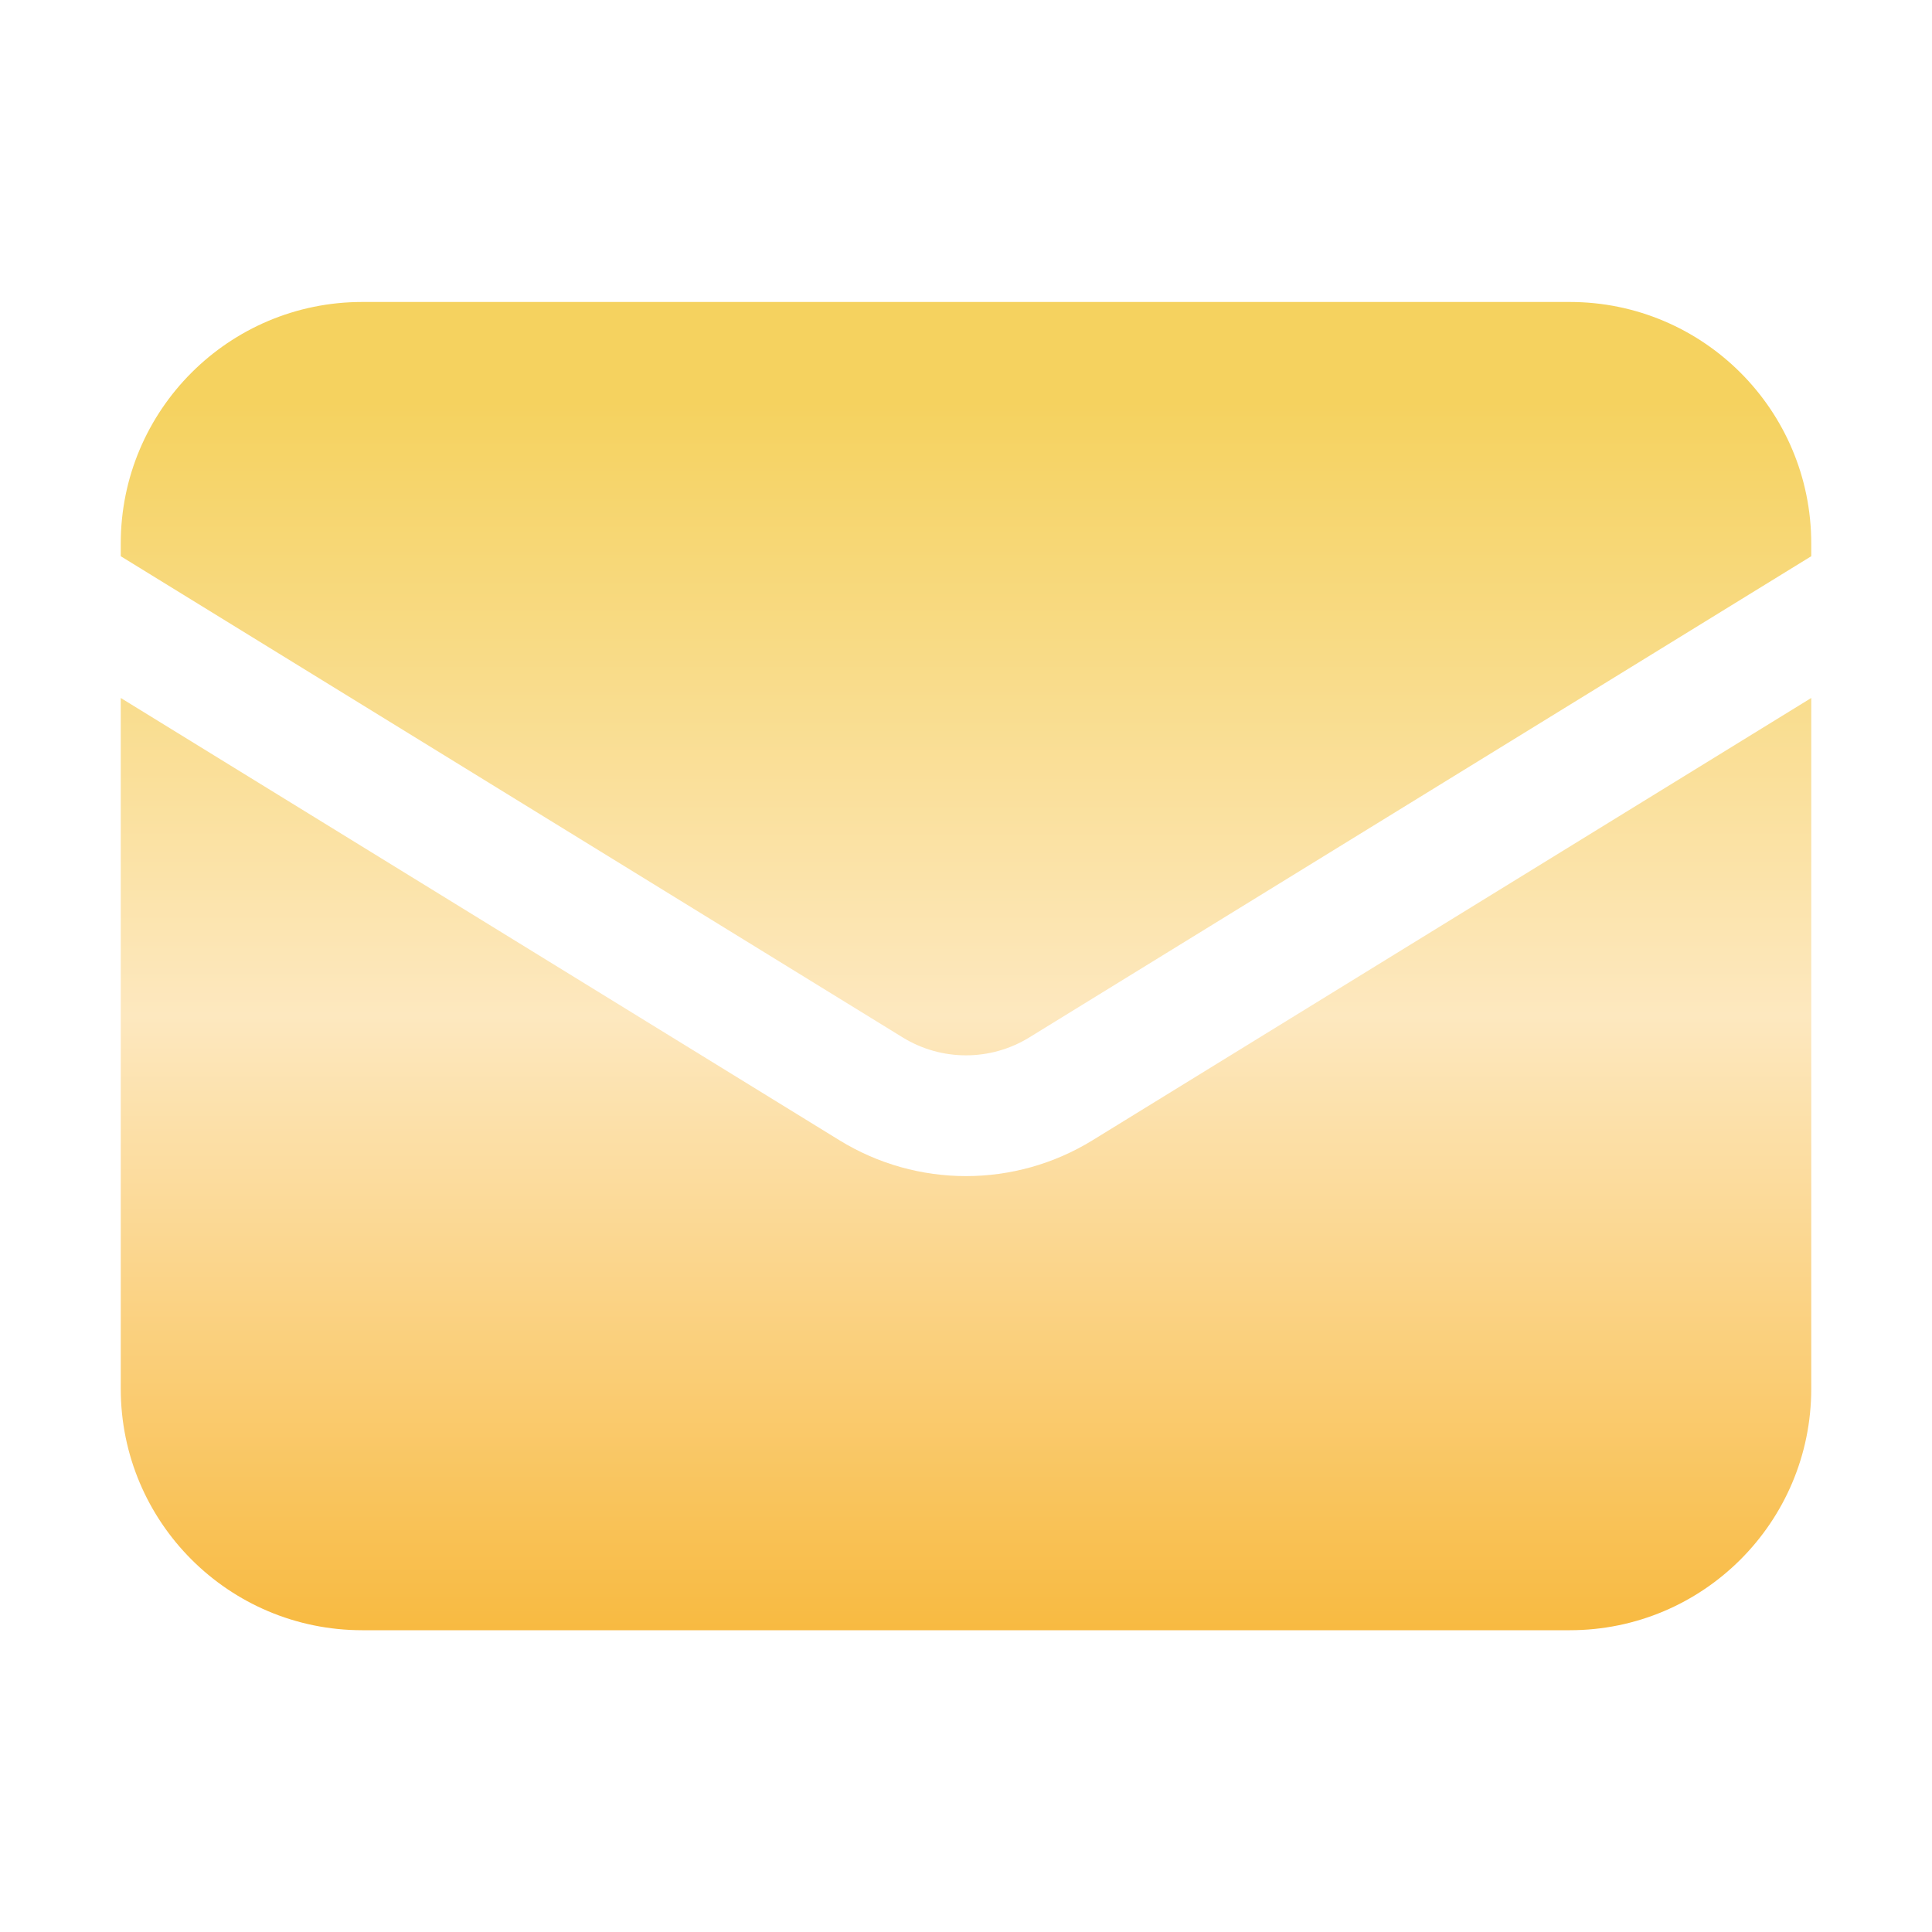
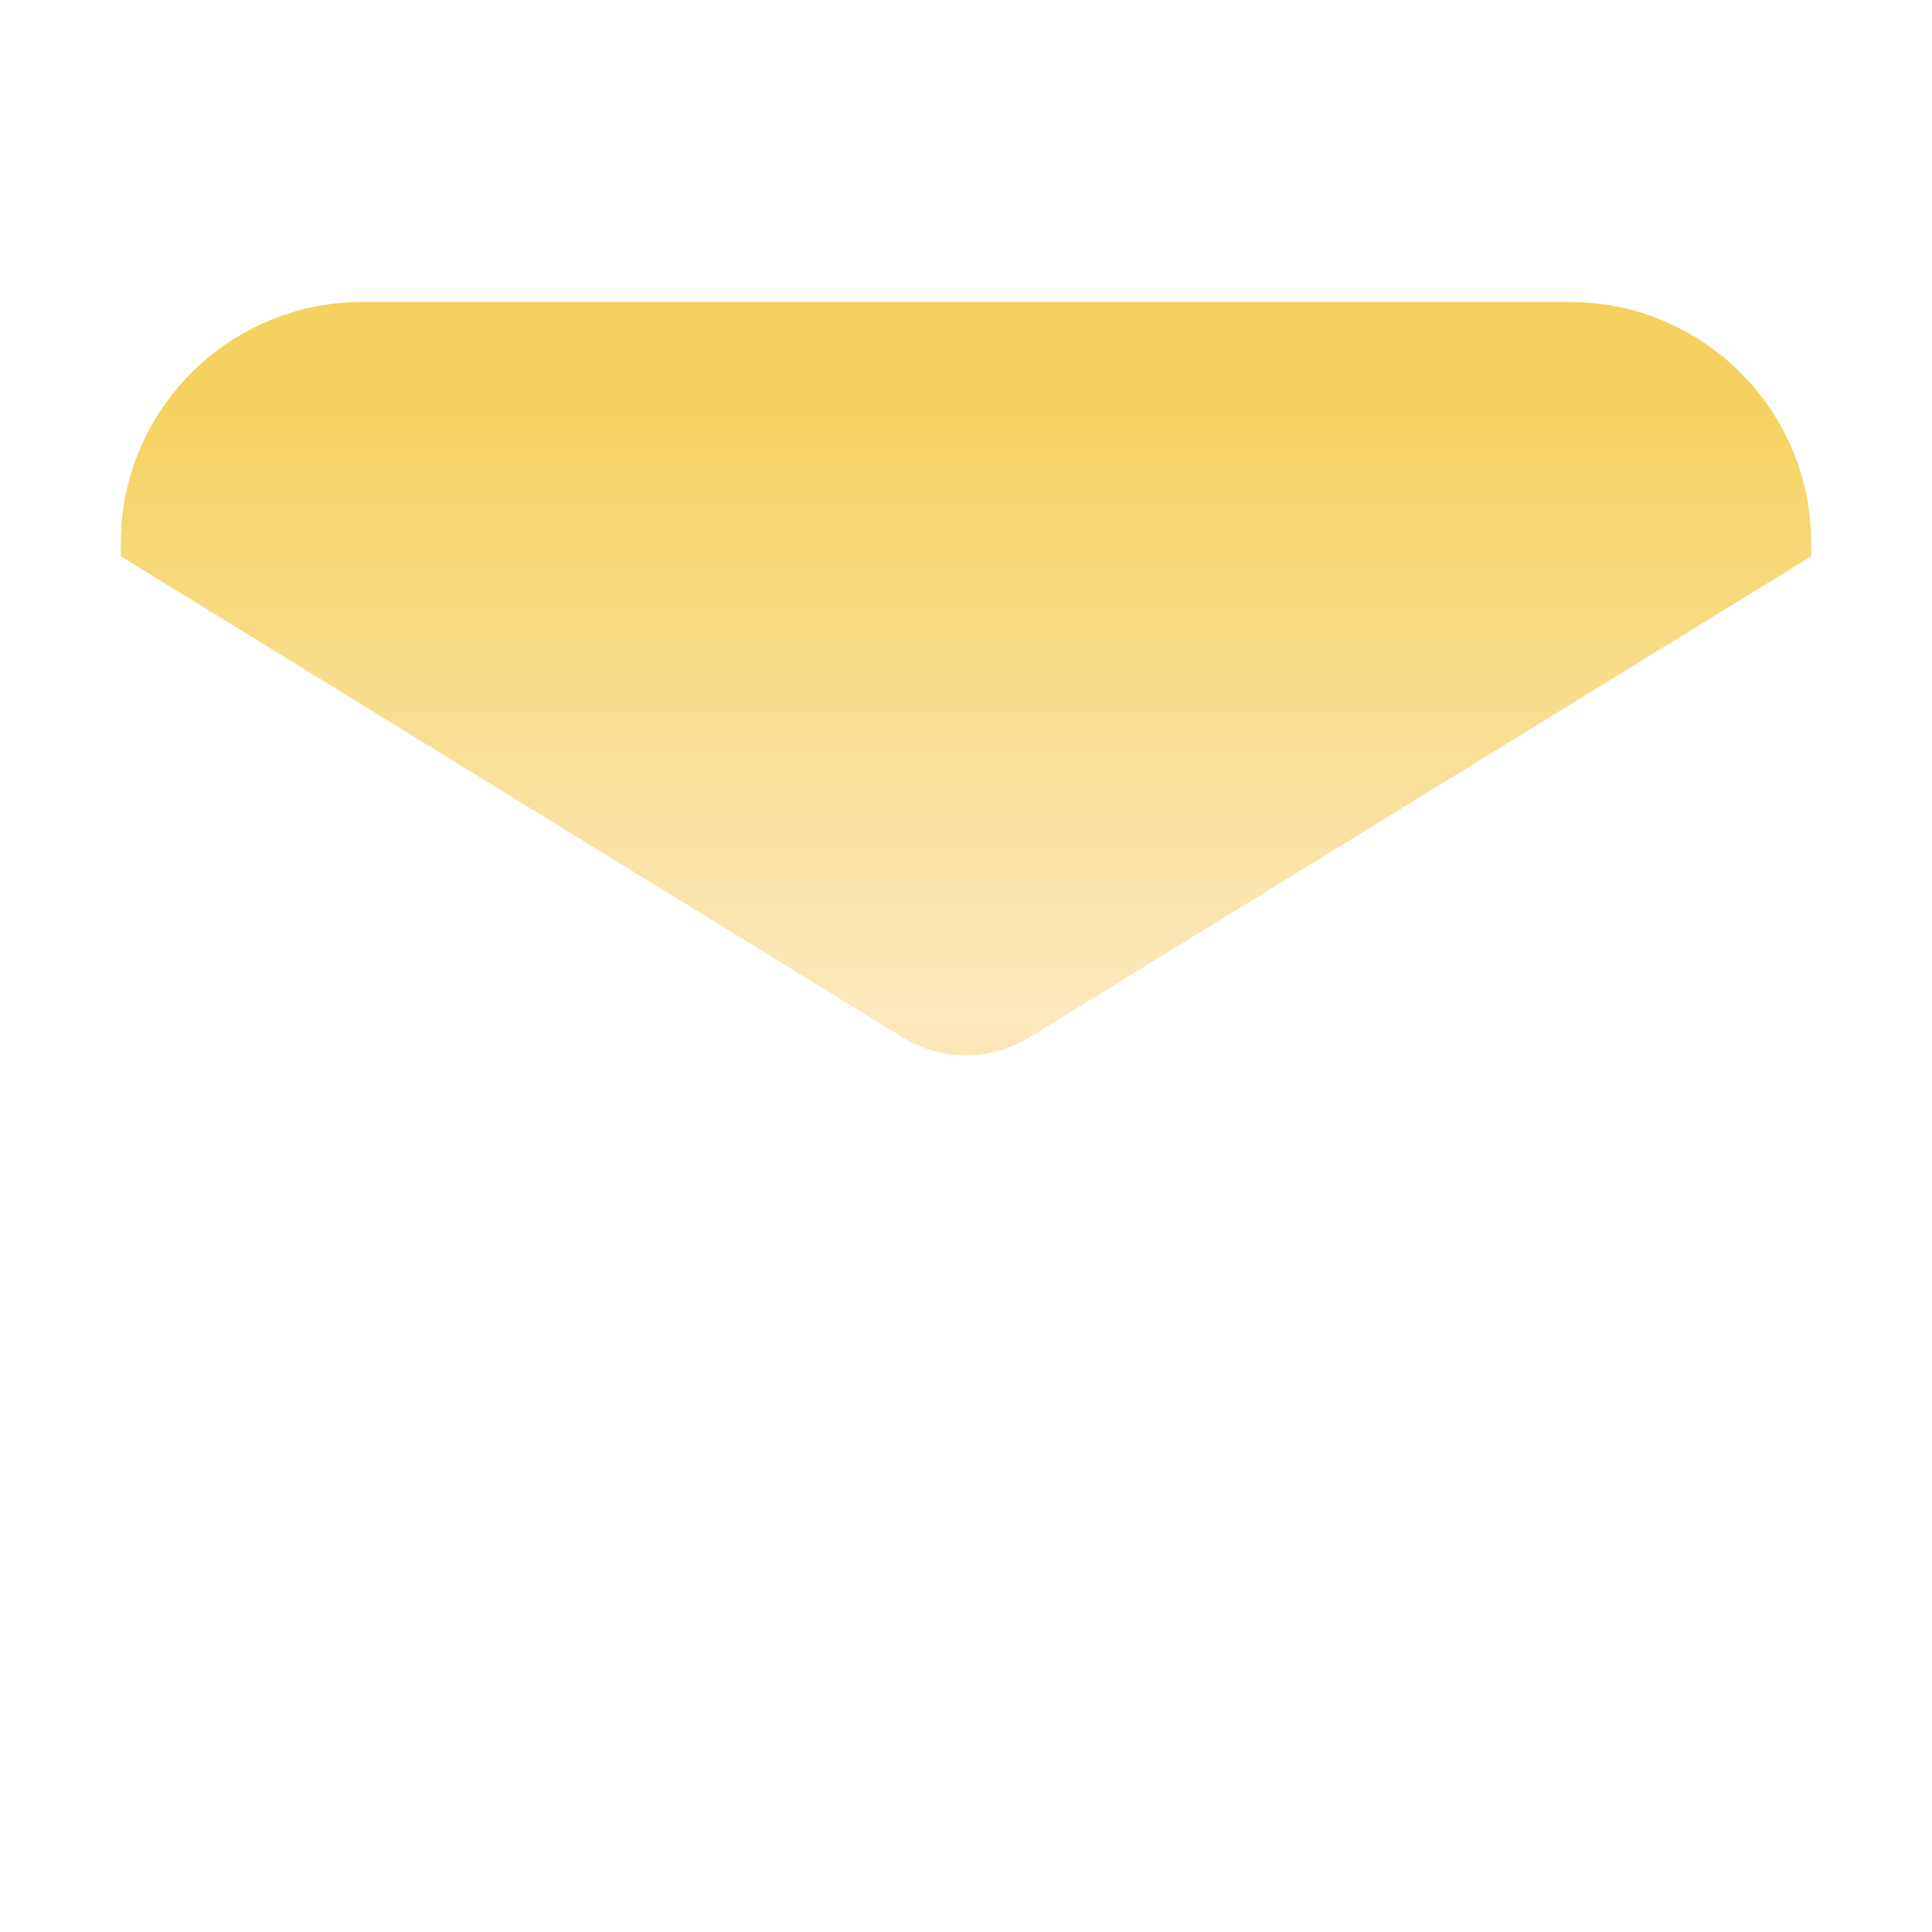
<svg xmlns="http://www.w3.org/2000/svg" width="30" height="30" viewBox="0 0 30 30" fill="none">
-   <path d="M1.875 10.838V21.564C1.875 23.636 3.554 25.314 5.625 25.314H24.375C26.446 25.314 28.125 23.636 28.125 21.564V10.838L16.965 17.706C15.76 18.448 14.24 18.448 13.035 17.706L1.875 10.838Z" fill="url(#paint0_linear_15_450)" />
  <path d="M28.125 8.637V8.439C28.125 6.368 26.446 4.689 24.375 4.689H5.625C3.554 4.689 1.875 6.368 1.875 8.439V8.637L14.017 16.109C14.62 16.48 15.38 16.48 15.983 16.109L28.125 8.637Z" fill="url(#paint1_linear_15_450)" />
  <defs>
    <linearGradient id="paint0_linear_15_450" x1="15" y1="6.236" x2="15" y2="25.314" gradientUnits="userSpaceOnUse">
      <stop stop-color="#F5D25F" />
      <stop offset="0.5" stop-color="#FDE8BF" />
      <stop offset="1" stop-color="#F8BA41" />
    </linearGradient>
    <linearGradient id="paint1_linear_15_450" x1="15" y1="6.236" x2="15" y2="25.314" gradientUnits="userSpaceOnUse">
      <stop stop-color="#F5D25F" />
      <stop offset="0.5" stop-color="#FDE8BF" />
      <stop offset="1" stop-color="#F8BA41" />
    </linearGradient>
  </defs>
</svg>